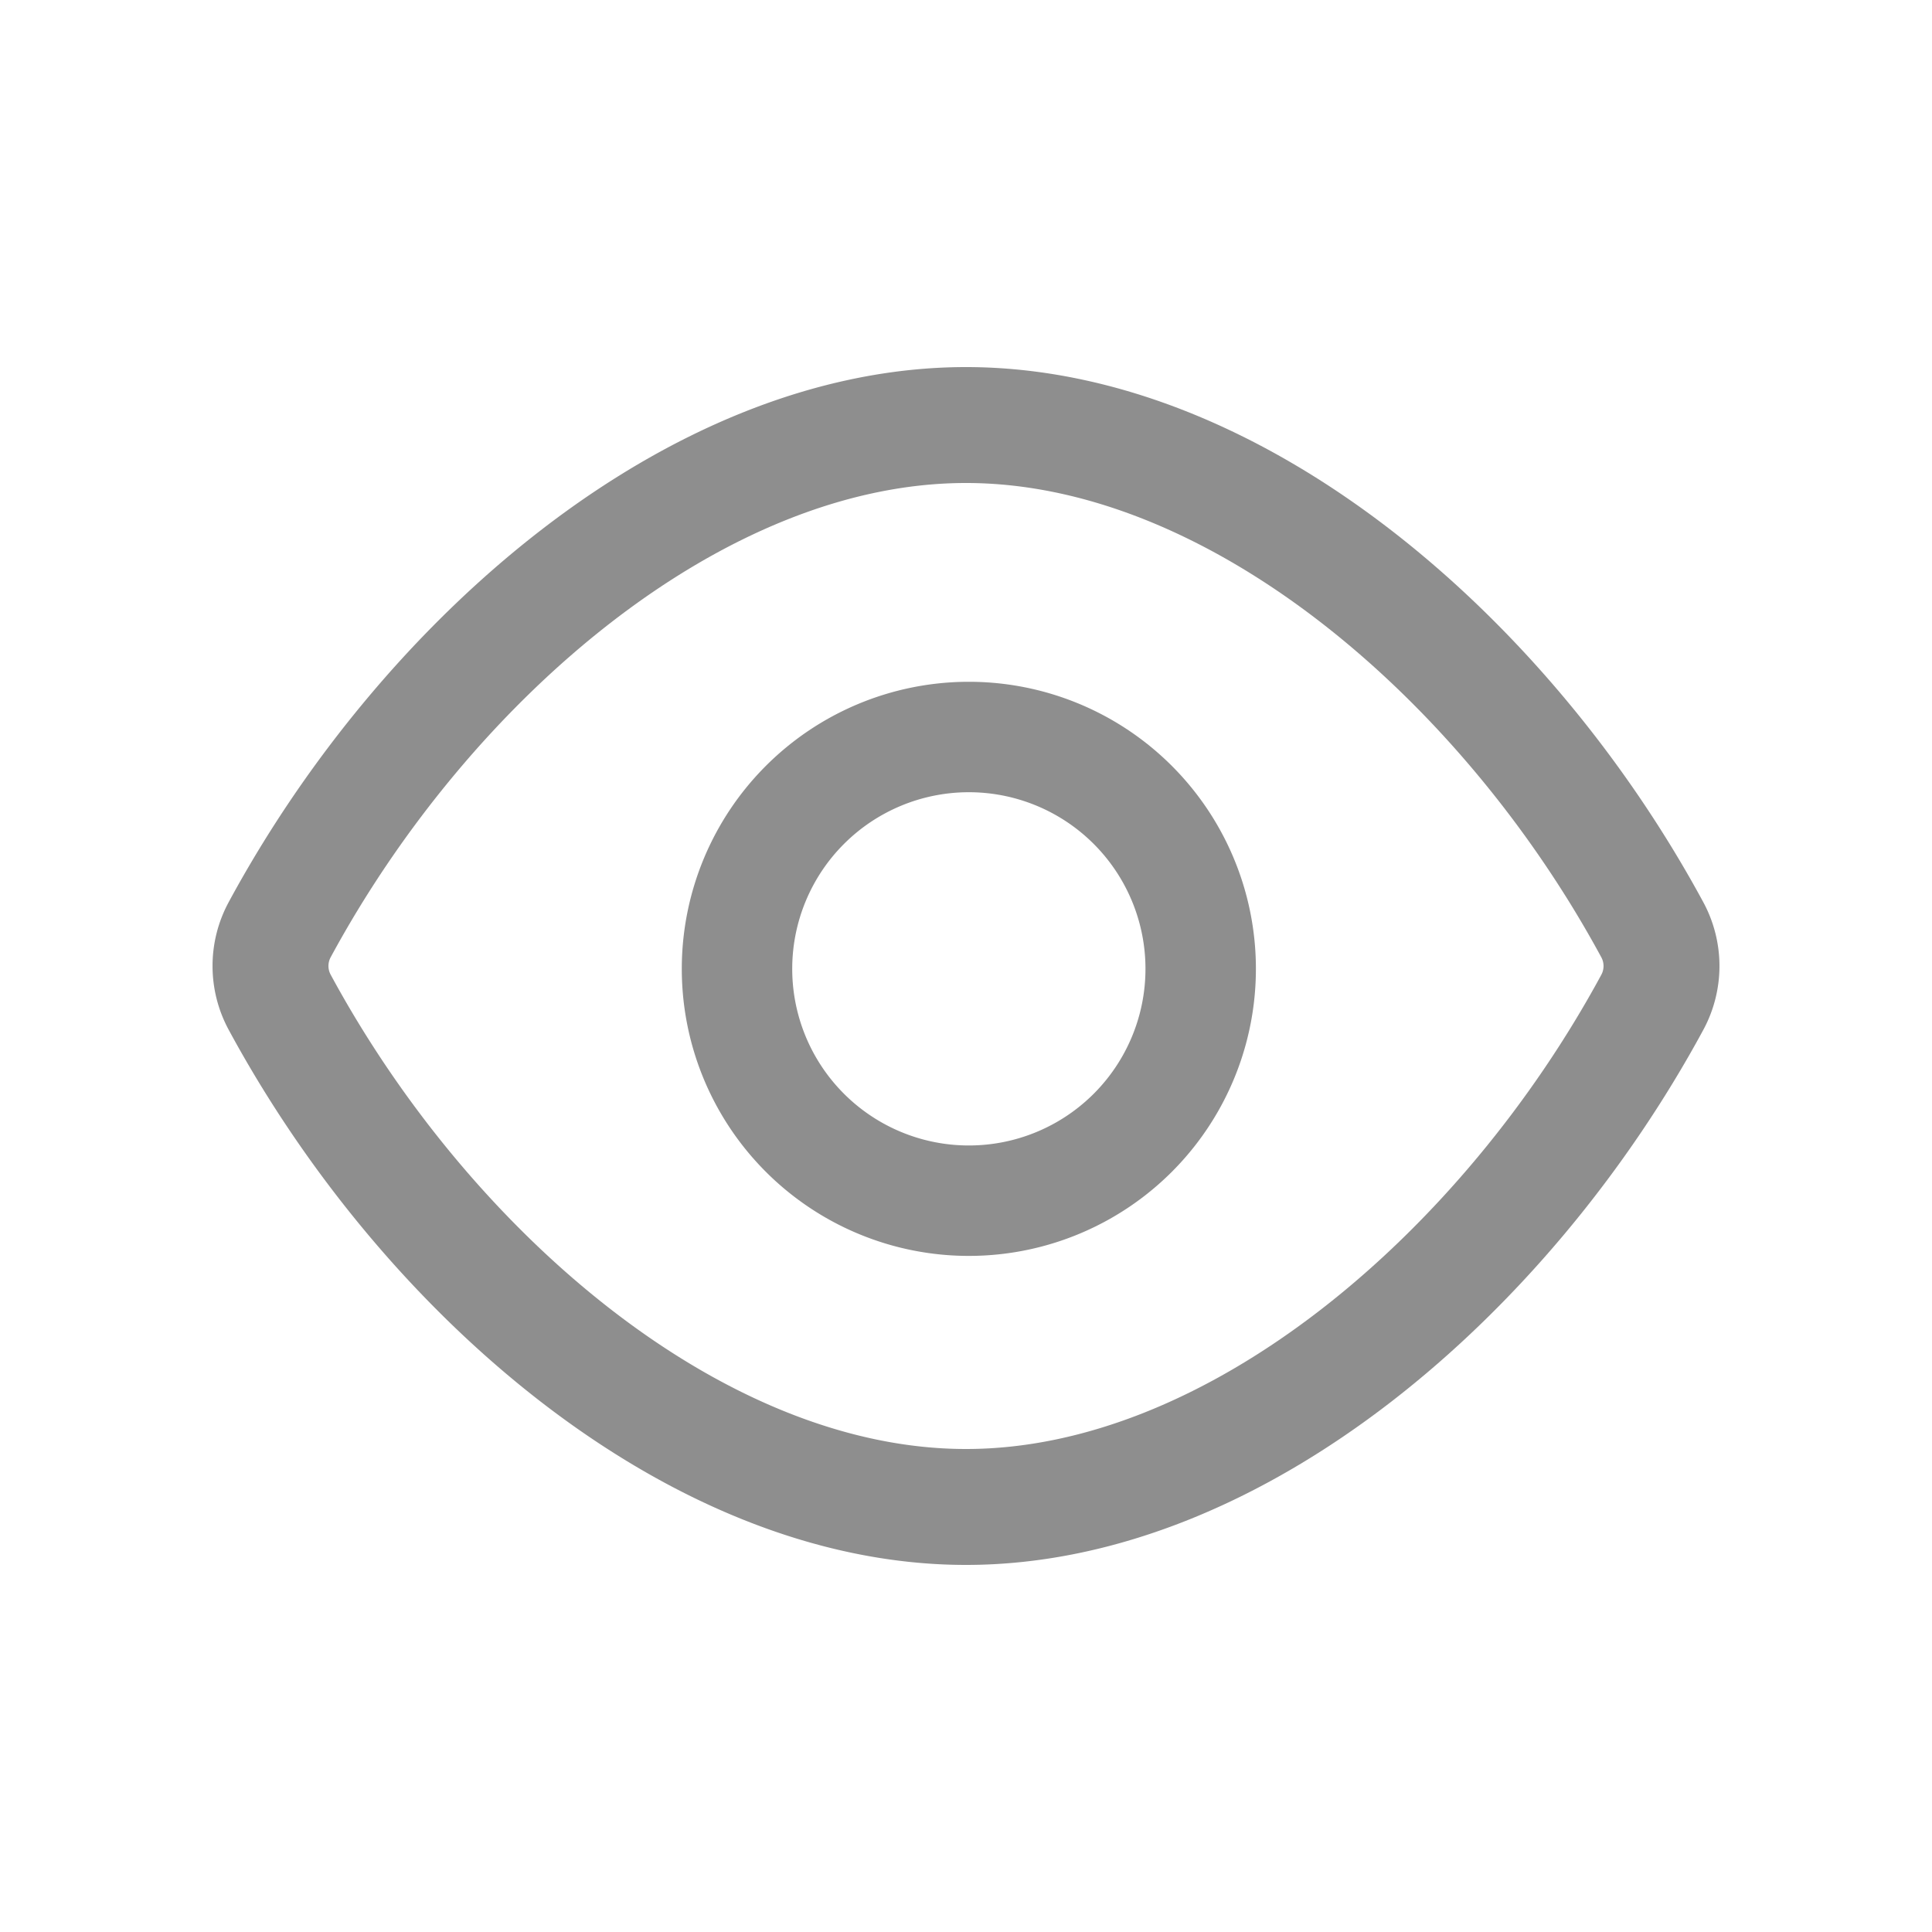
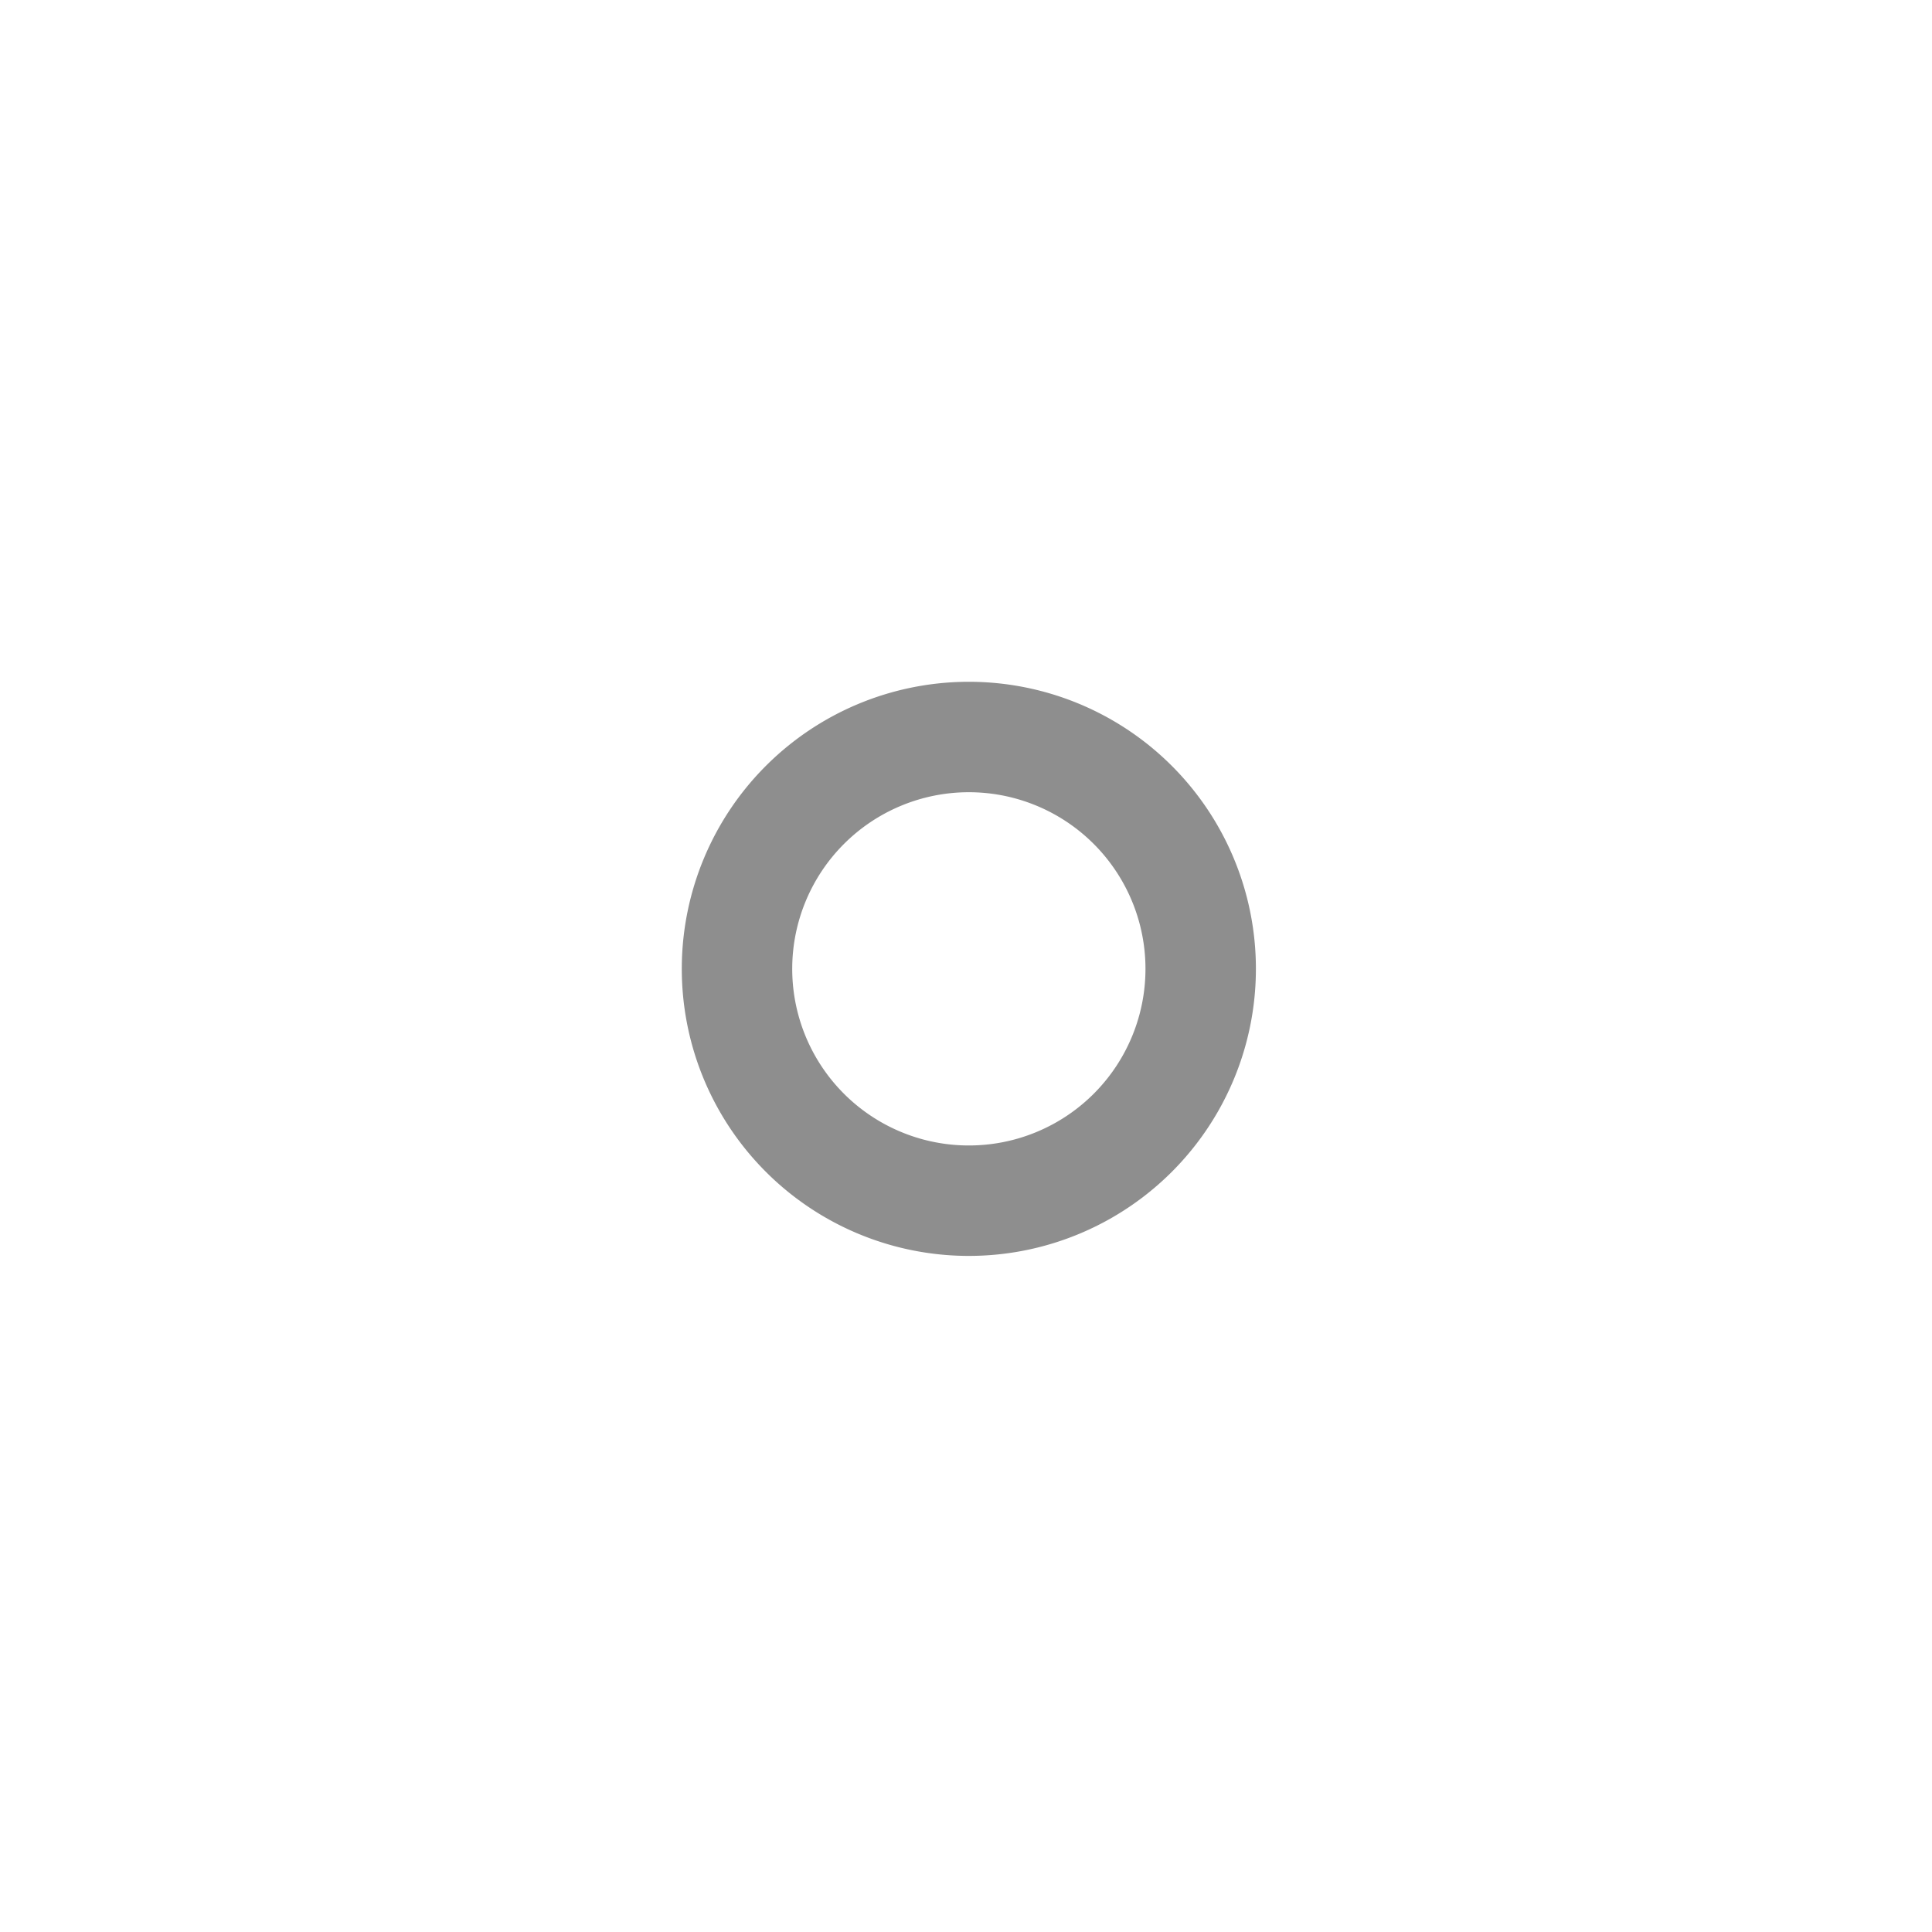
<svg xmlns="http://www.w3.org/2000/svg" width="25" height="25" fill="none">
-   <path clip-rule="evenodd" d="M3.618 12.967a.987.987 0 010-.935C5.51 8.533 9.005 5.5 12.5 5.5s6.99 3.033 8.882 6.533a.987.987 0 010 .935C19.49 16.467 15.995 19.5 12.5 19.5s-6.99-3.033-8.882-6.533z" stroke="#8E8E8E" stroke-width="1.5" stroke-linecap="round" stroke-linejoin="round" />
  <path d="M14.621 10.379a3 3 0 11-4.242 4.242 3 3 0 014.242-4.242" stroke="#8E8E8E" stroke-width="1.429" stroke-linecap="round" stroke-linejoin="round" />
</svg>